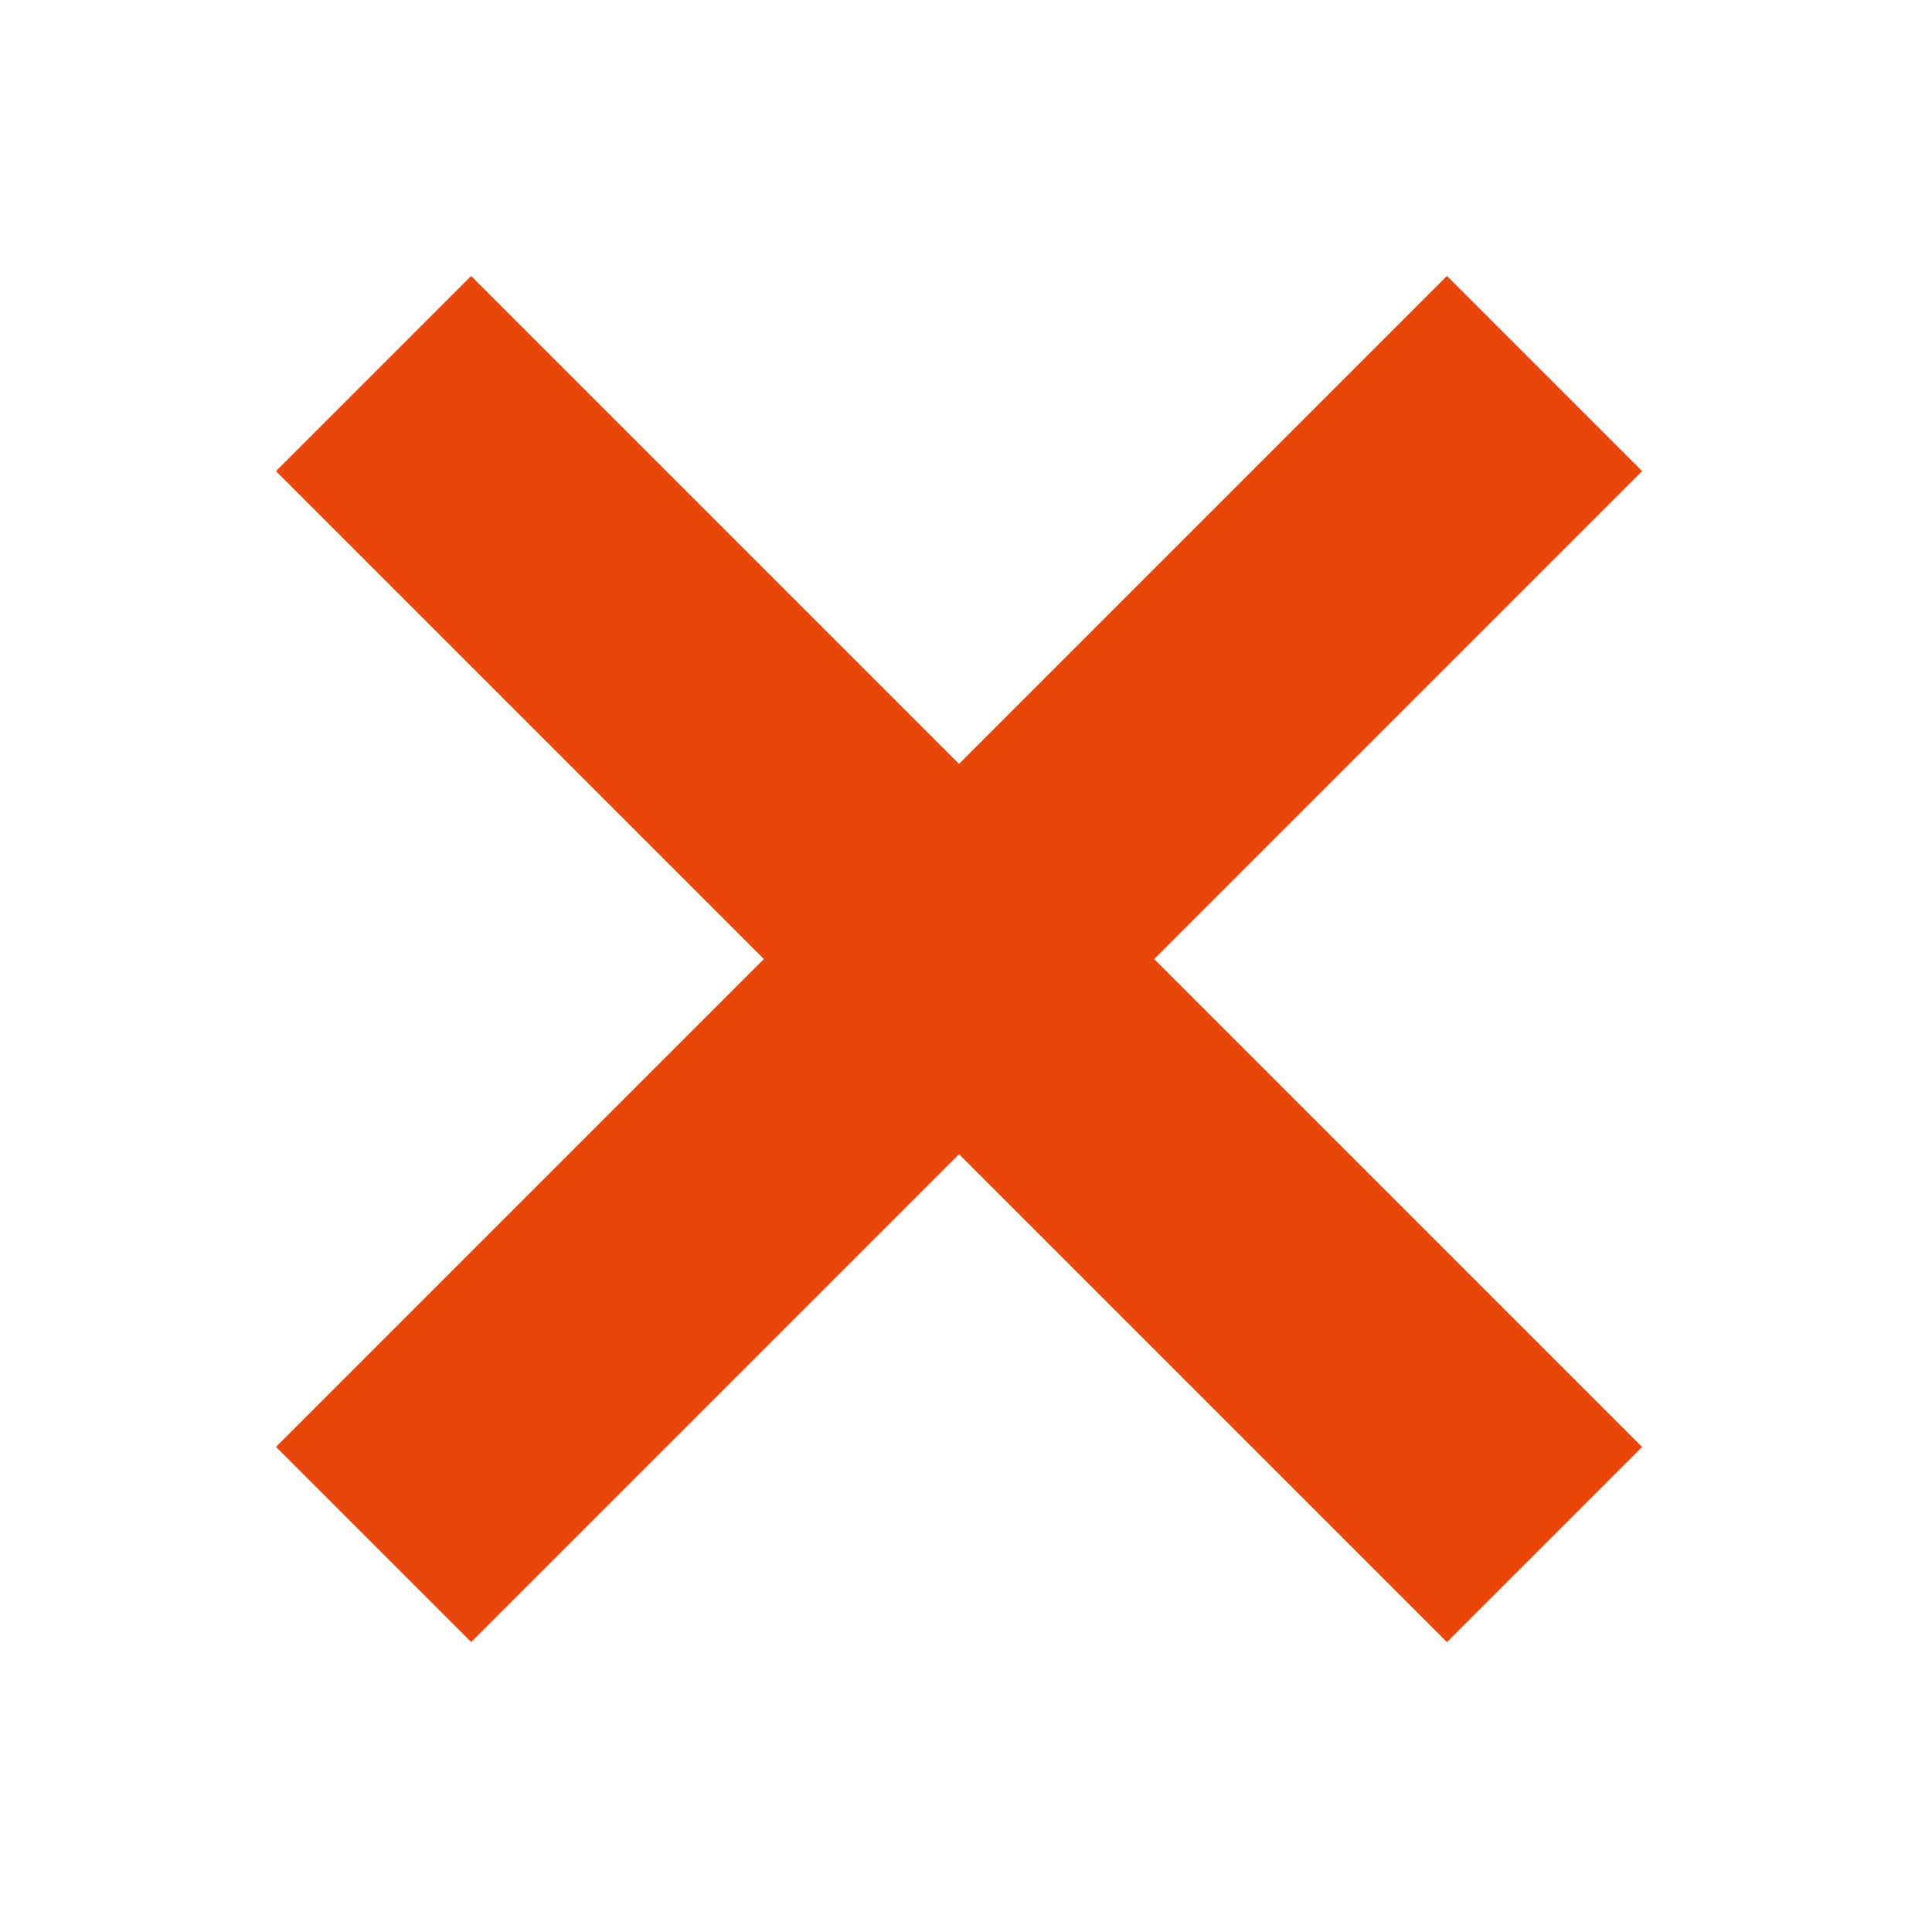
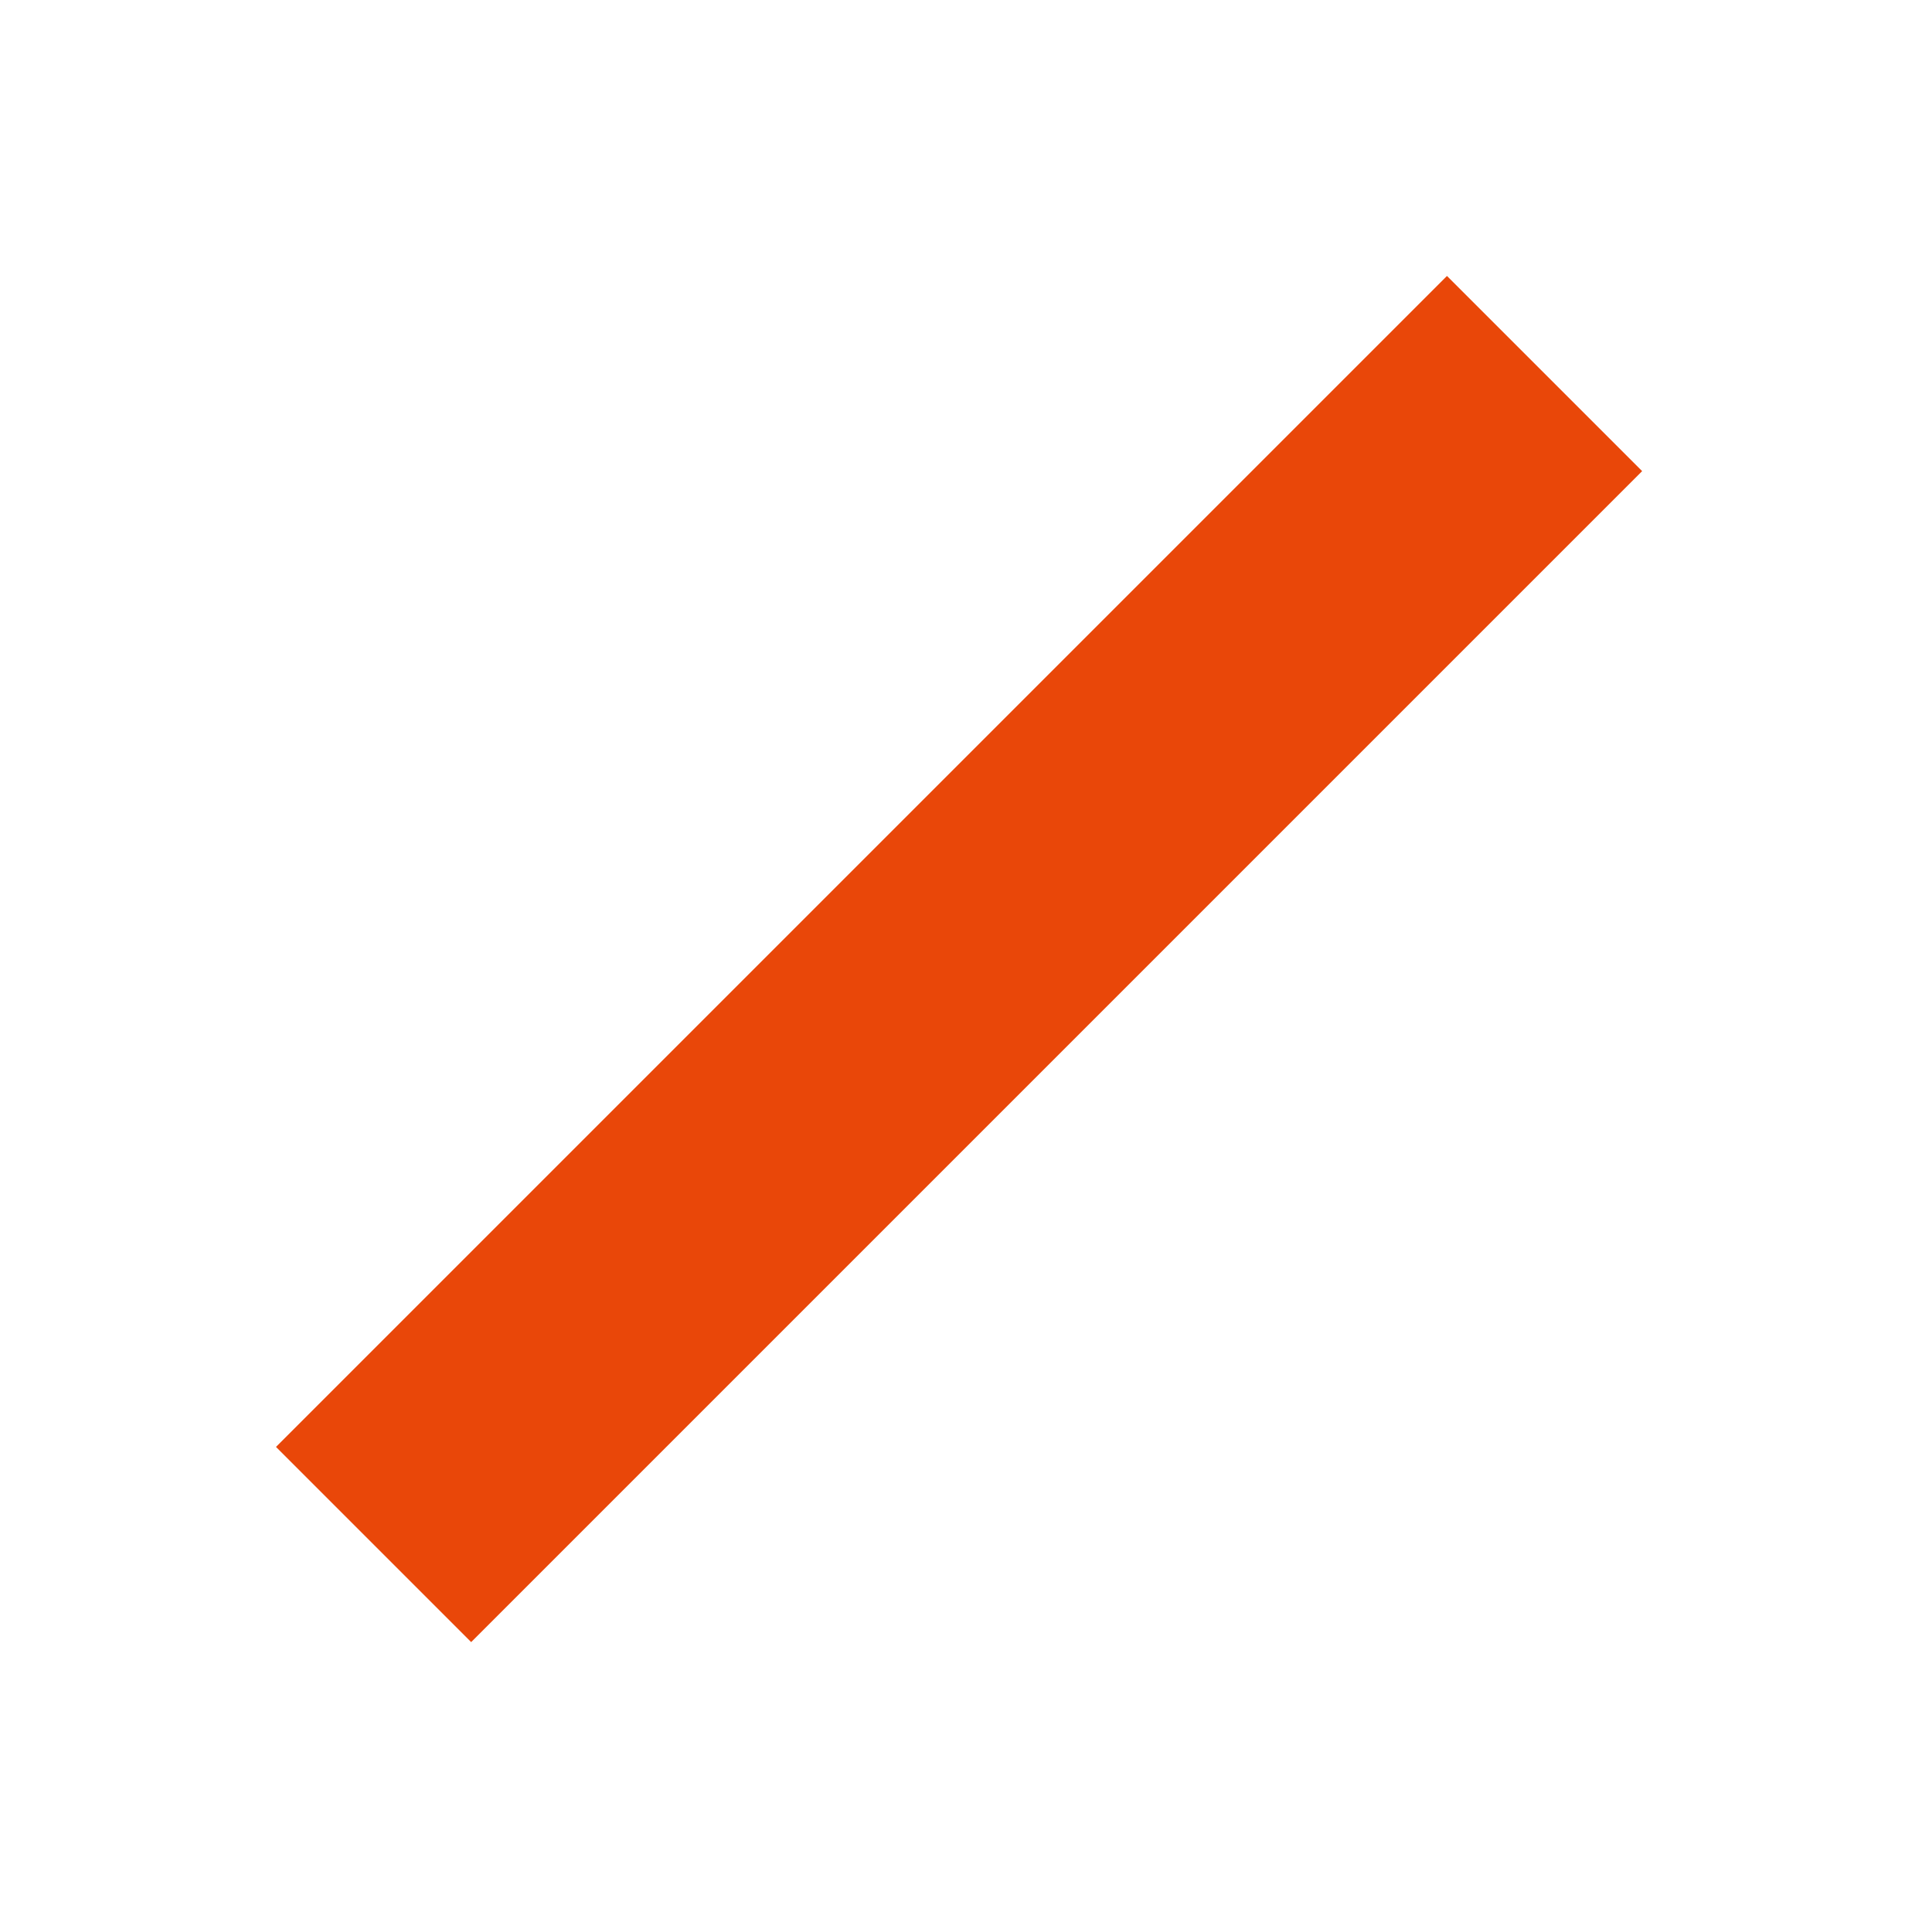
<svg xmlns="http://www.w3.org/2000/svg" width="14" height="14" viewBox="0 0 14 14" fill="none">
  <rect x="2" y="10.485" width="12" height="2" transform="rotate(-45 2 10.485)" fill="#E94709" />
-   <rect x="3.414" y="2" width="12" height="2" transform="rotate(45 3.414 2)" fill="#E94709" />
</svg>